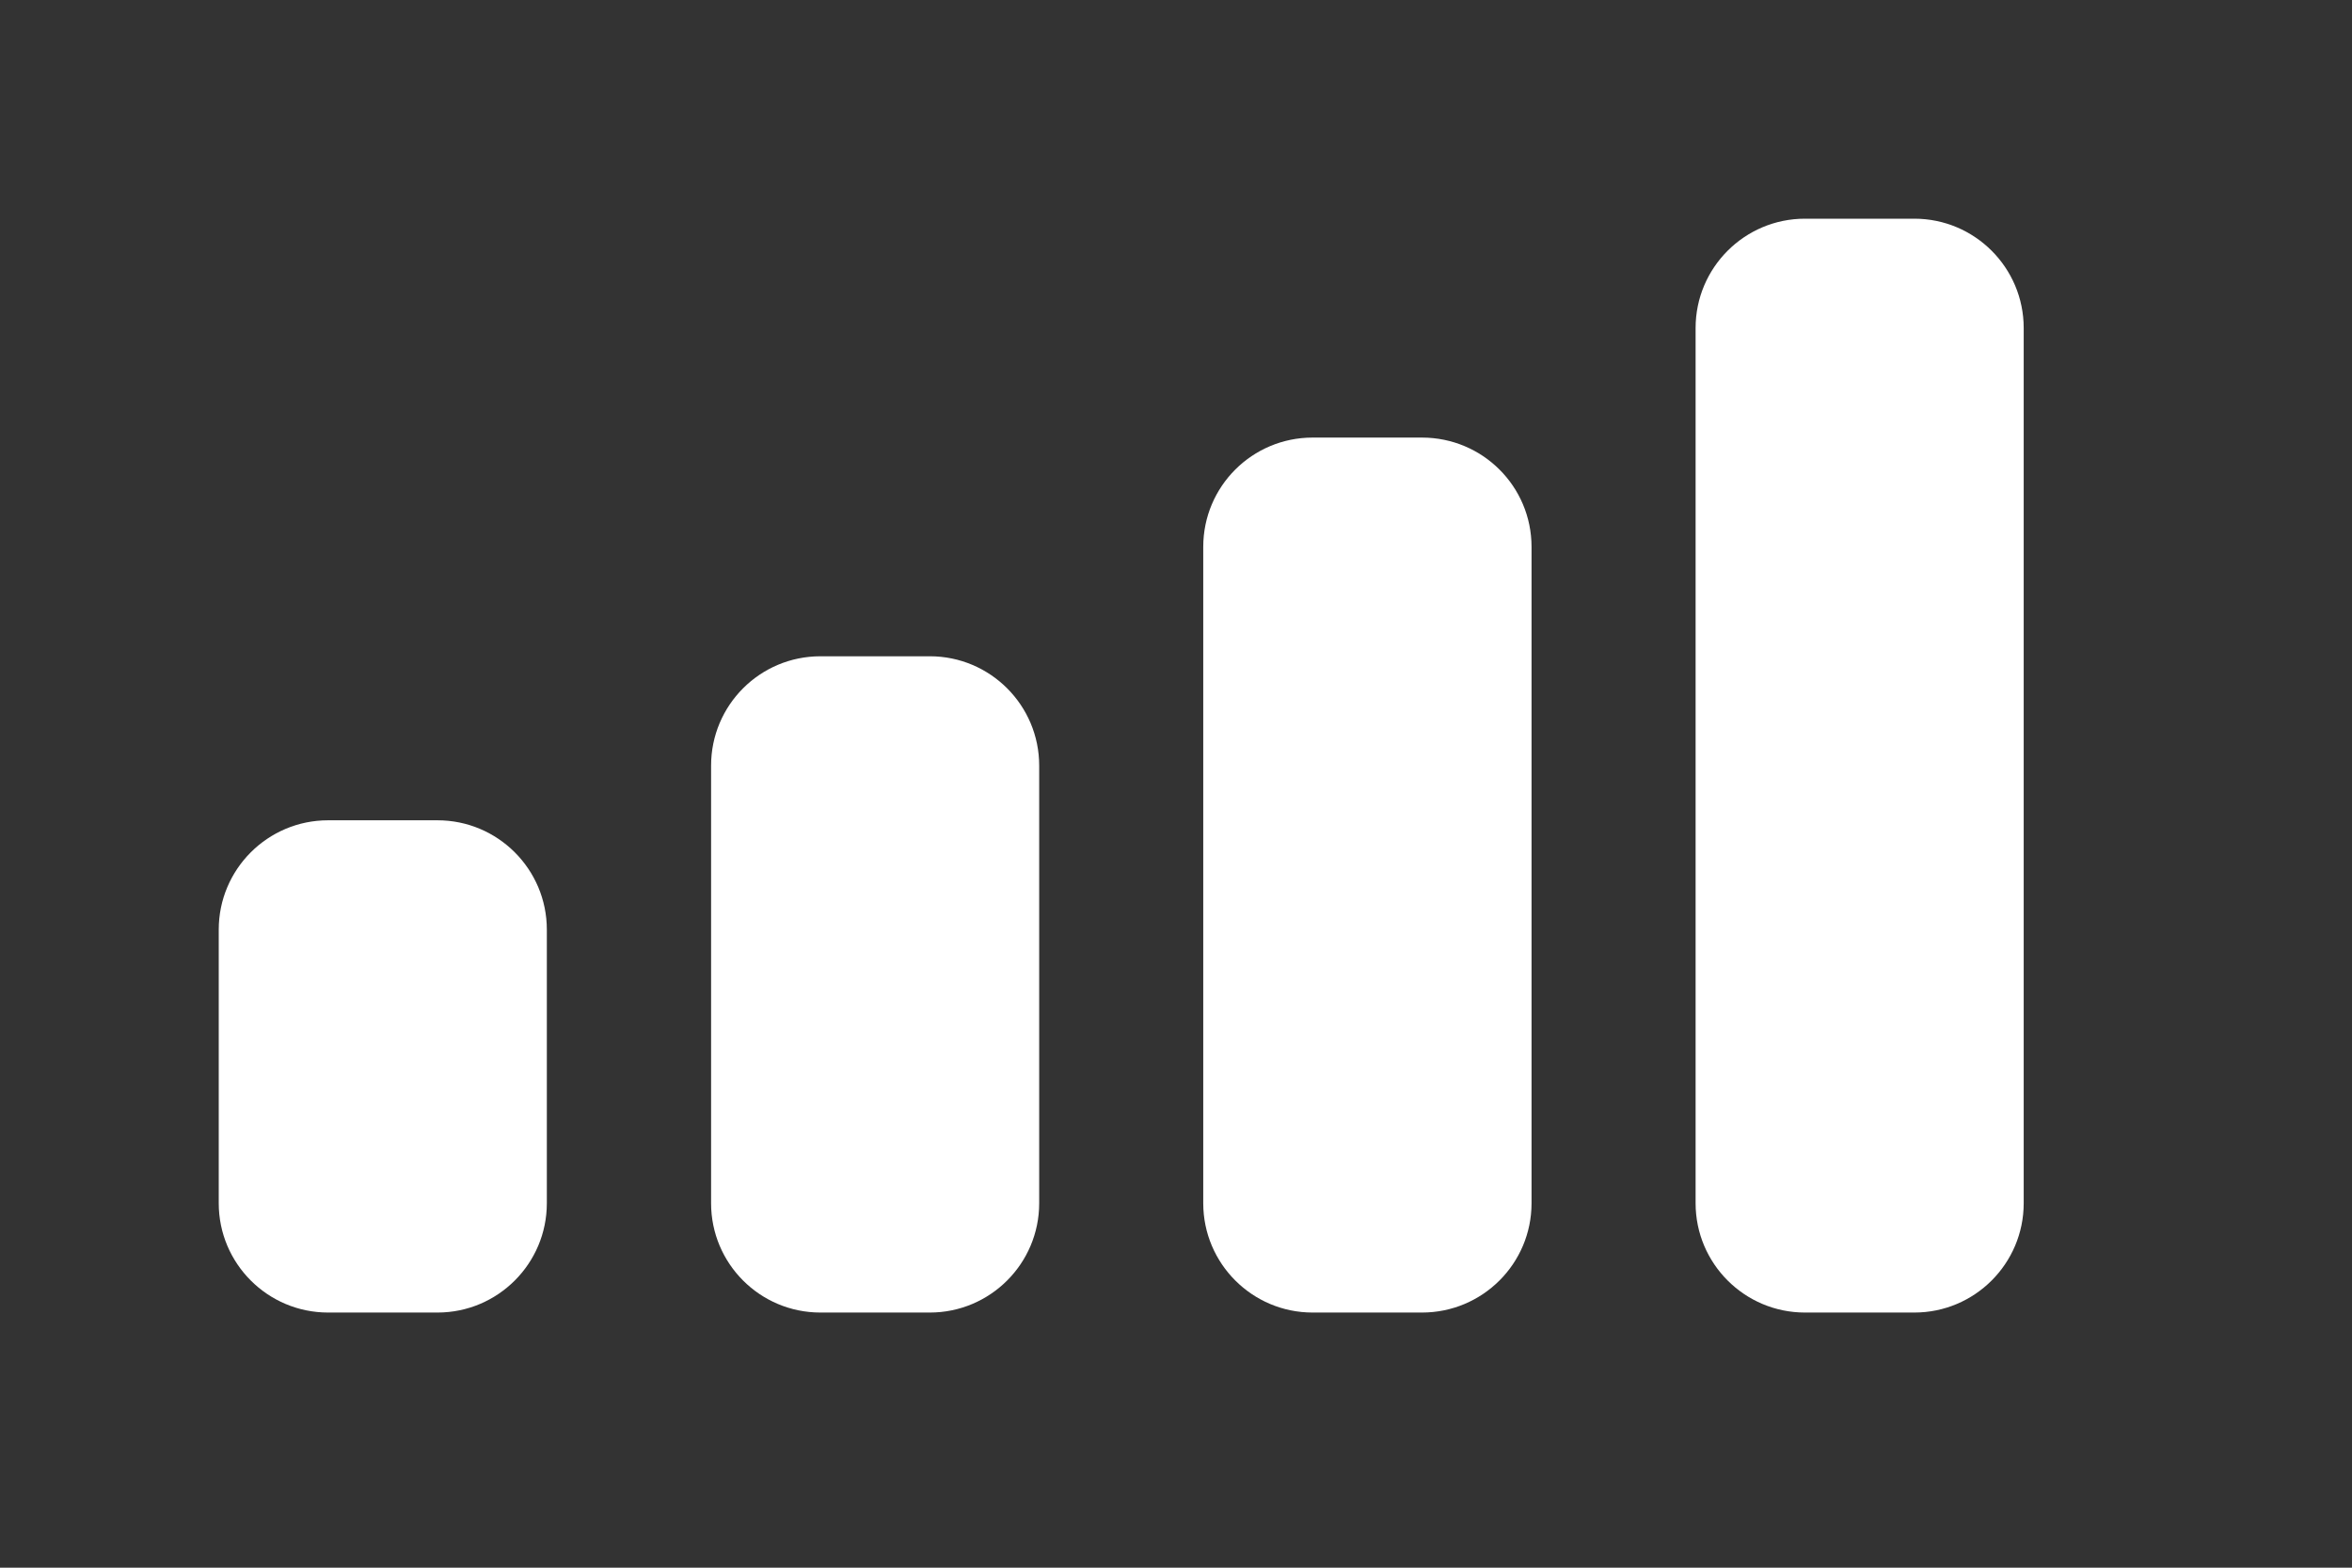
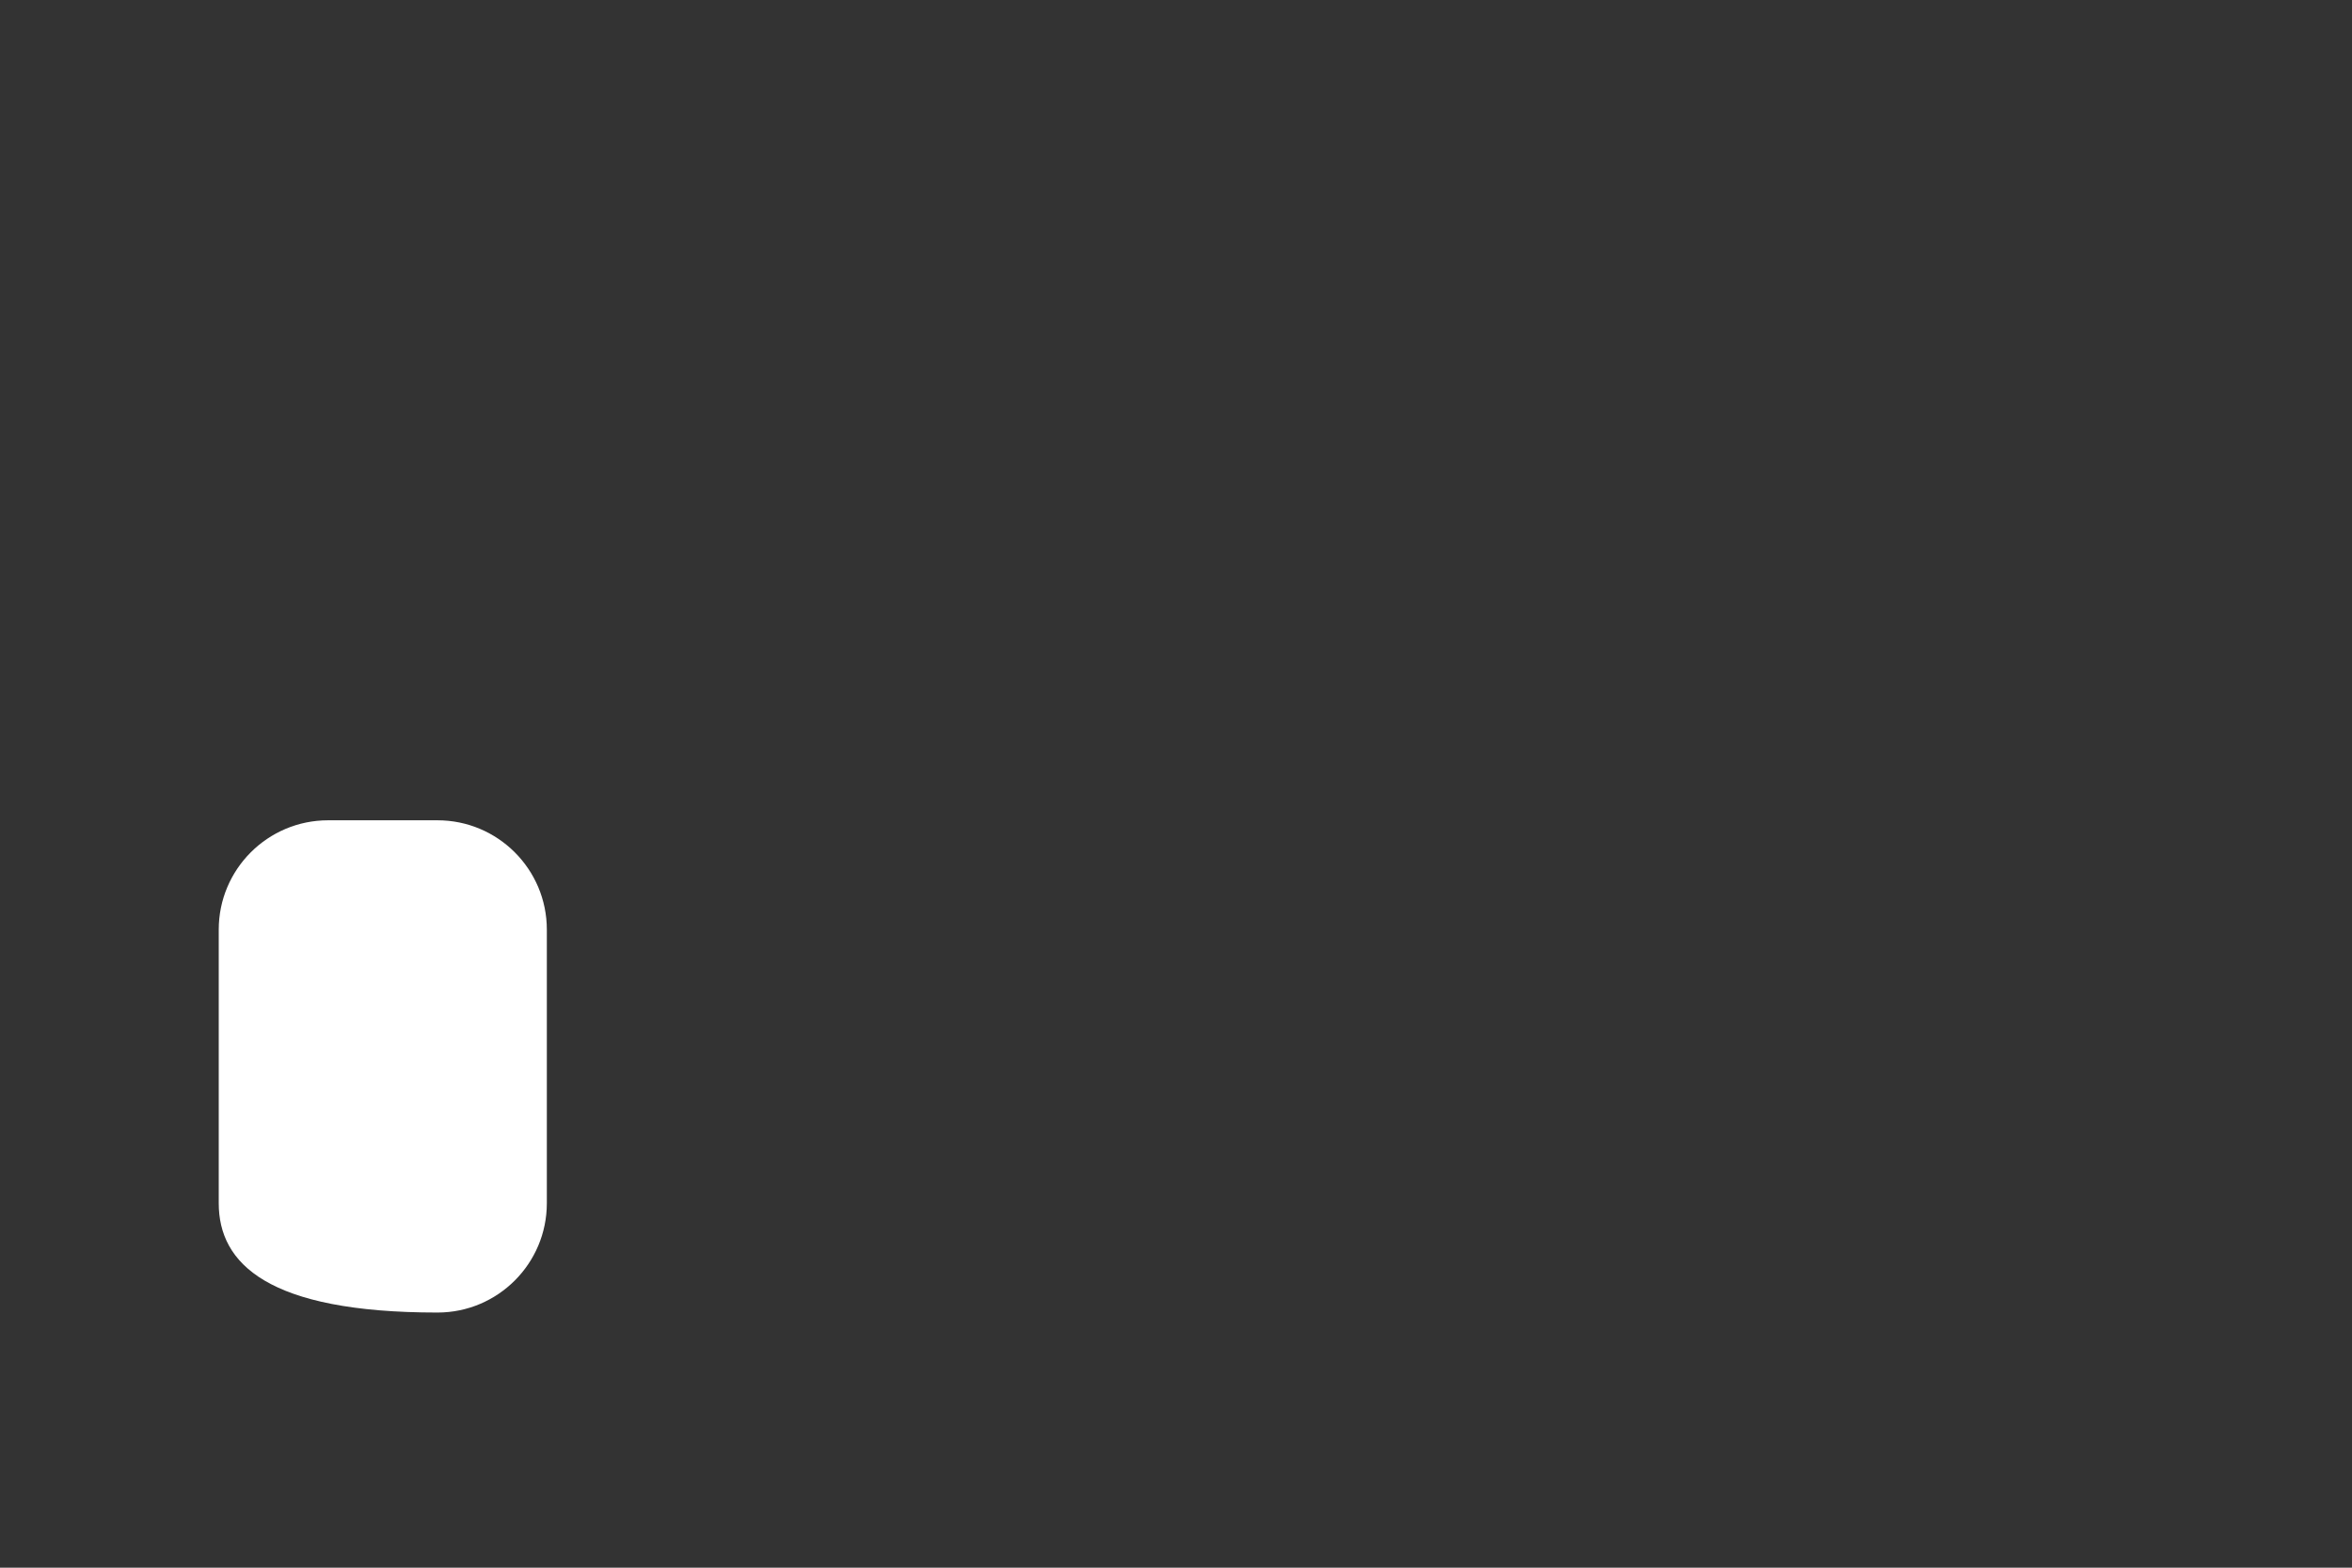
<svg xmlns="http://www.w3.org/2000/svg" fill="none" height="100%" overflow="visible" preserveAspectRatio="none" style="display: block;" viewBox="0 0 12 8" width="100%">
  <rect x="0" y="0" width="12" height="8" fill="#333333" stroke="none" />
  <g id="Mobile Signal">
    <g id="Signal">
-       <path clip-rule="evenodd" d="M9.209 1.116H9.767C10.075 1.116 10.325 1.366 10.325 1.674V6.14C10.325 6.448 10.075 6.698 9.767 6.698H9.209C8.901 6.698 8.651 6.448 8.651 6.14V1.674C8.651 1.366 8.901 1.116 9.209 1.116Z" fill="white" fill-rule="evenodd" />
-       <path d="M7.255 2.233H6.697C6.389 2.233 6.139 2.482 6.139 2.791V6.14C6.139 6.448 6.389 6.698 6.697 6.698H7.255C7.564 6.698 7.814 6.448 7.814 6.14V2.791C7.814 2.482 7.564 2.233 7.255 2.233Z" fill="white" />
-       <path d="M4.186 3.349H4.744C5.052 3.349 5.302 3.599 5.302 3.907V6.14C5.302 6.448 5.052 6.698 4.744 6.698H4.186C3.877 6.698 3.628 6.448 3.628 6.14V3.907C3.628 3.599 3.877 3.349 4.186 3.349Z" fill="white" />
-       <path d="M1.674 4.186H2.232C2.54 4.186 2.79 4.436 2.79 4.744V6.14C2.79 6.448 2.54 6.698 2.232 6.698H1.674C1.366 6.698 1.116 6.448 1.116 6.14V4.744C1.116 4.436 1.366 4.186 1.674 4.186Z" fill="white" />
+       <path d="M1.674 4.186H2.232C2.54 4.186 2.79 4.436 2.79 4.744V6.14C2.79 6.448 2.54 6.698 2.232 6.698C1.366 6.698 1.116 6.448 1.116 6.14V4.744C1.116 4.436 1.366 4.186 1.674 4.186Z" fill="white" />
    </g>
  </g>
</svg>